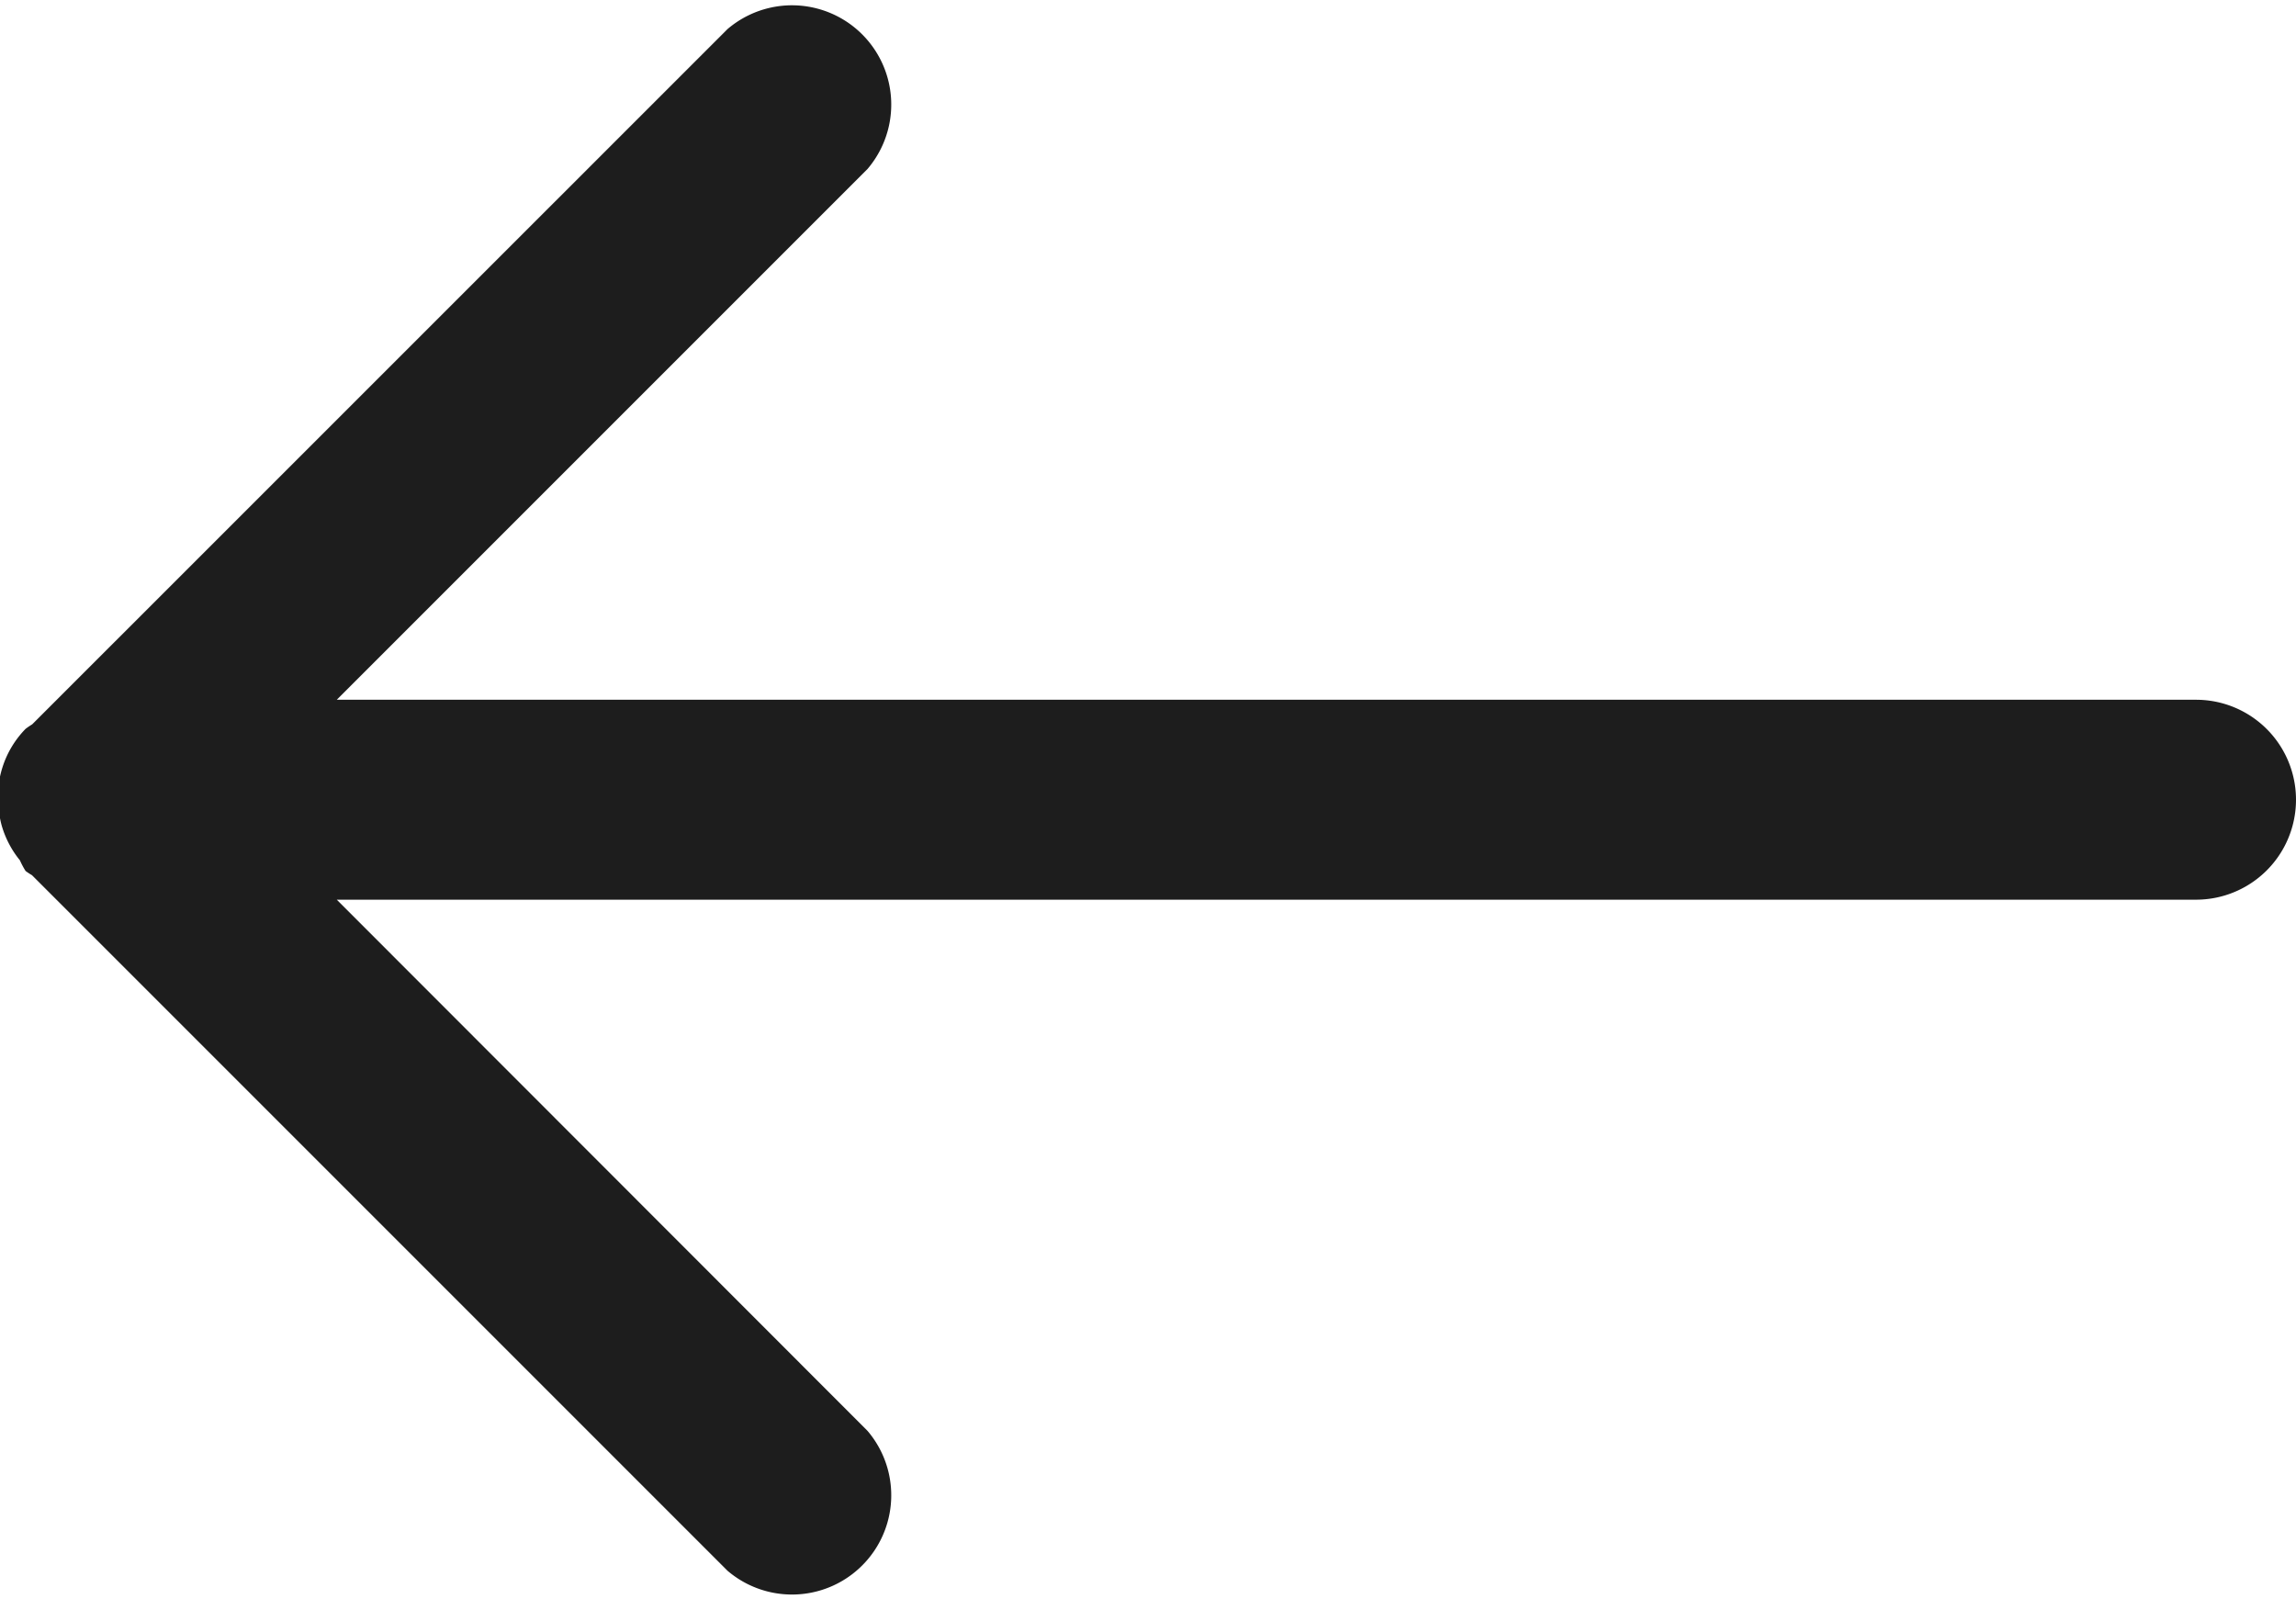
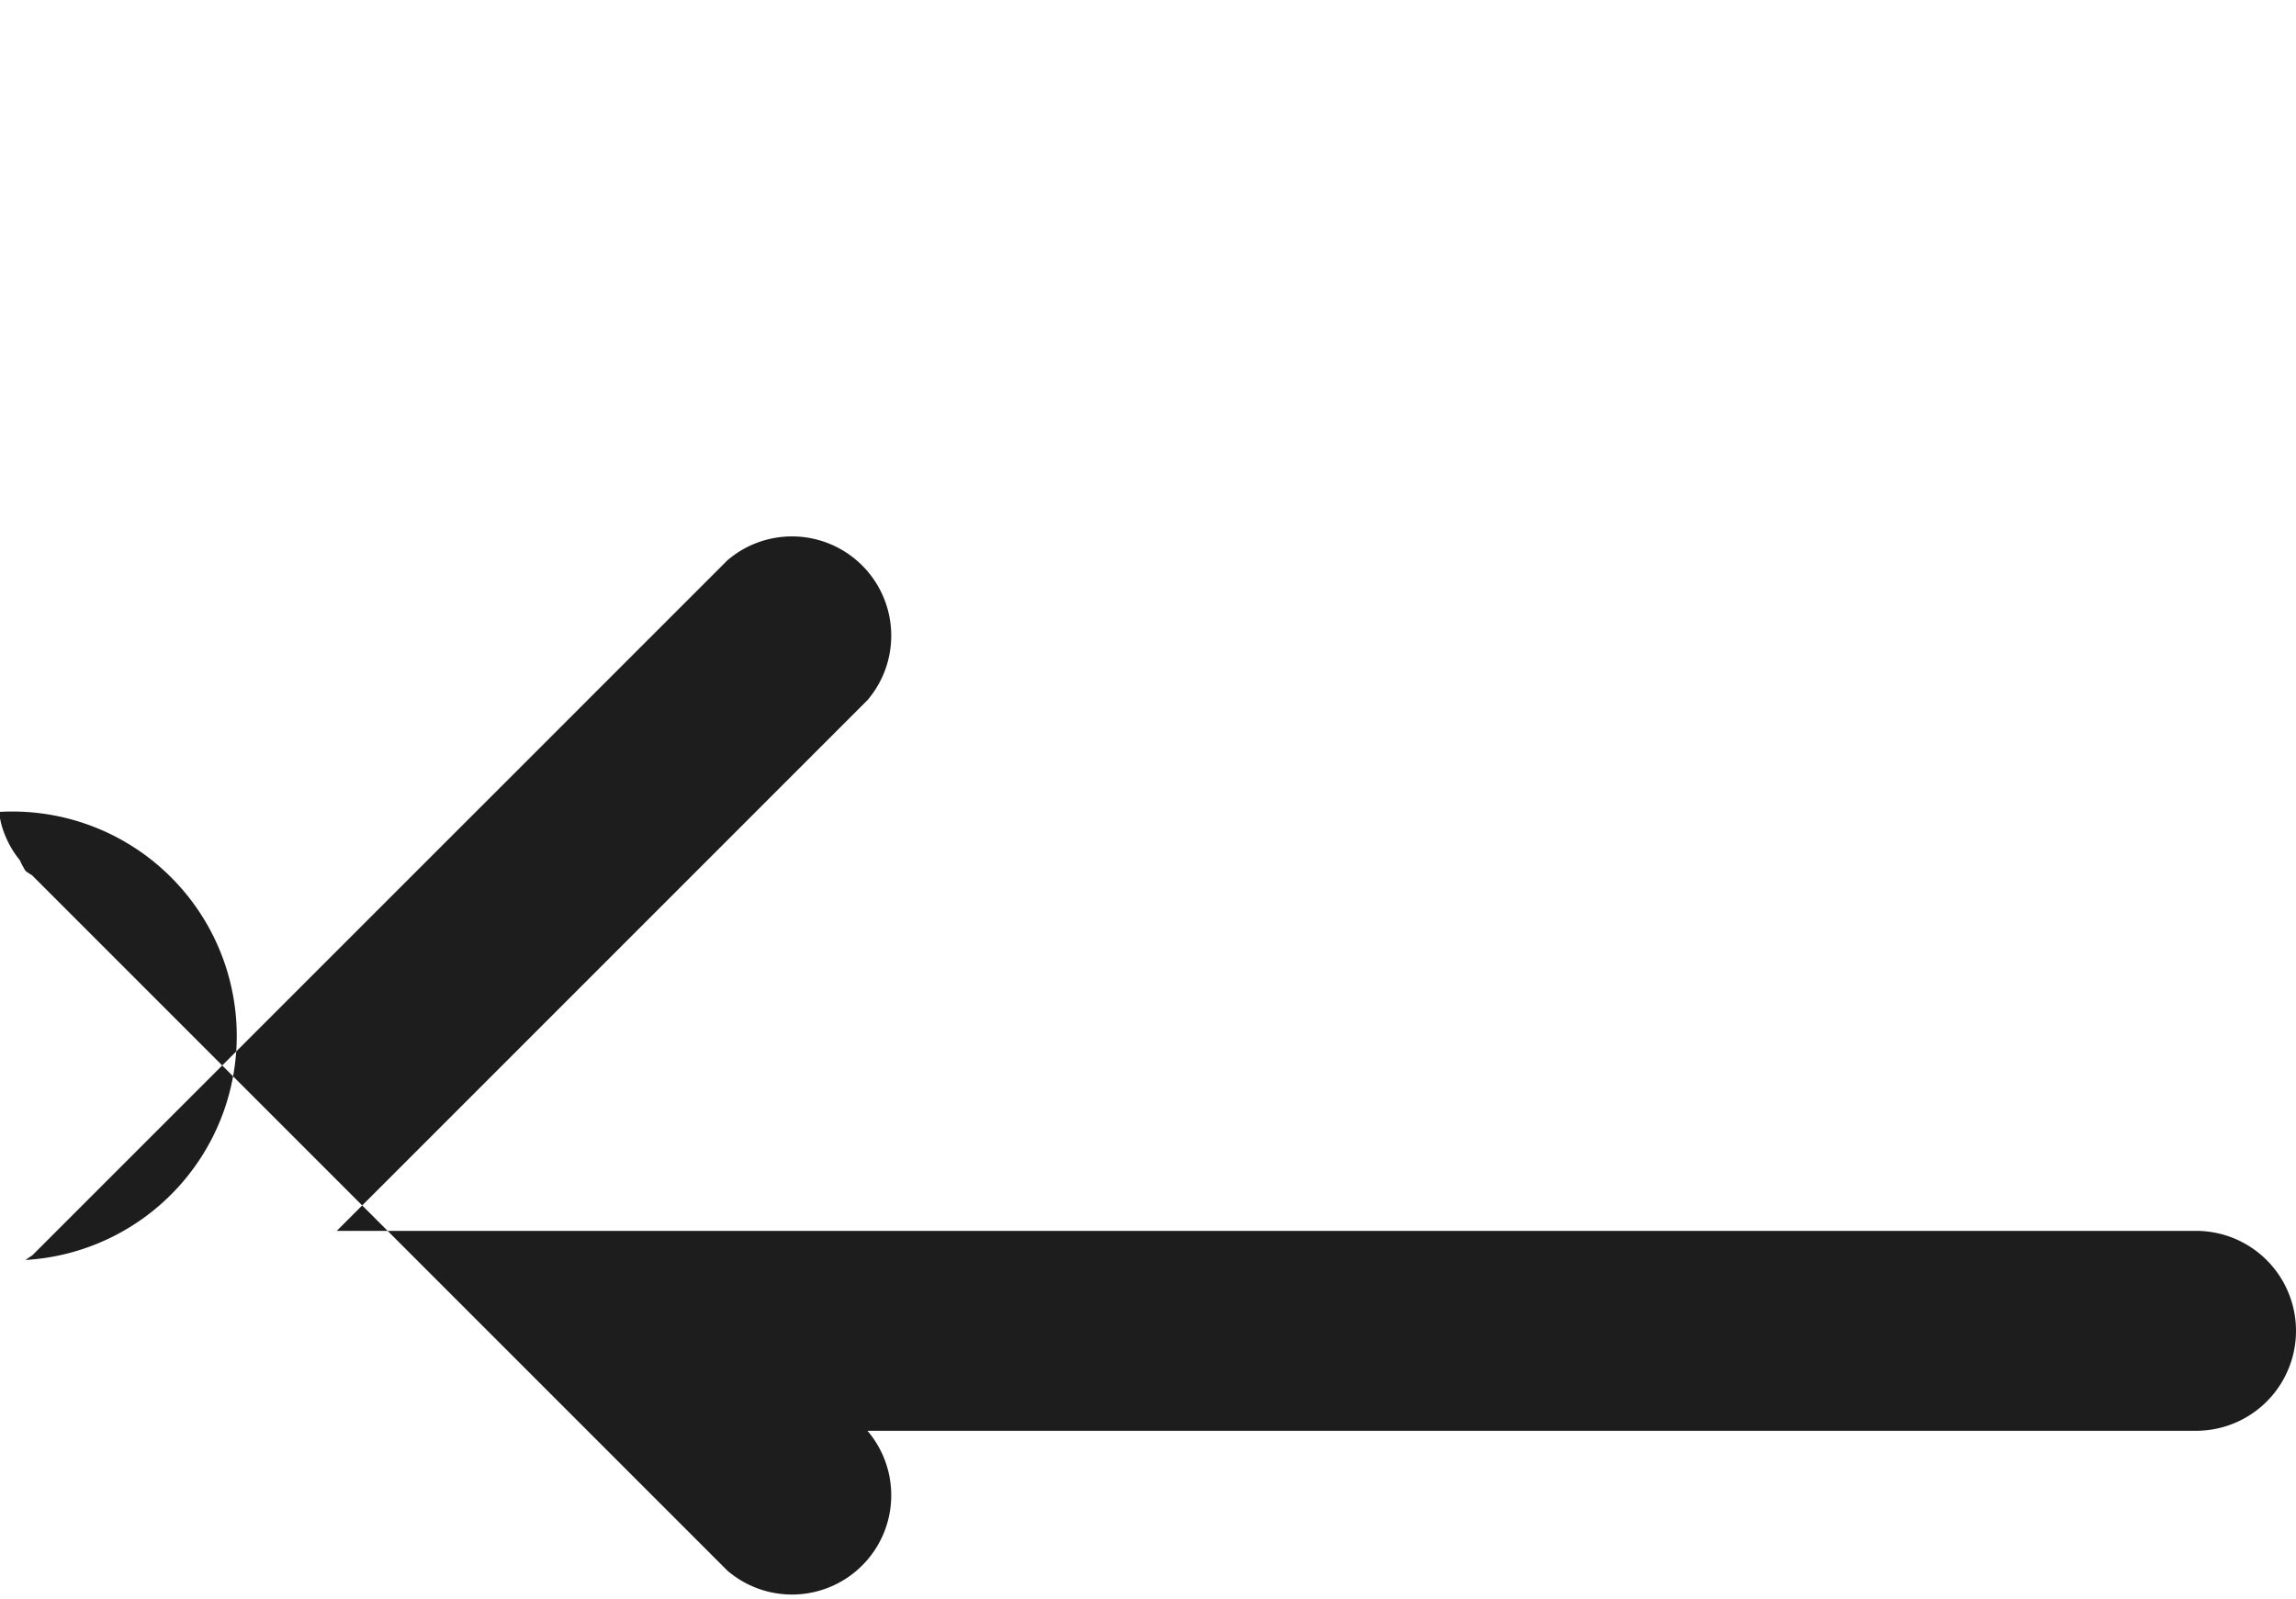
<svg xmlns="http://www.w3.org/2000/svg" width="22.969" height="16" viewBox="0 0 22.969 16">
  <defs>
    <style>
      .cls-1 {
        fill: #1d1d1d;
        fill-rule: evenodd;
      }
    </style>
  </defs>
-   <path id="arrow-R" class="cls-1" d="M398.022,667.122a0.825,0.825,0,0,0,.027.14,0.983,0.983,0,0,0,.181.344,0.842,0.842,0,0,0,.057.107,0.706,0.706,0,0,0,.064.042l6.958,6.958a0.993,0.993,0,0,0,1.4-1.4L401.4,668H420a1,1,0,0,0,0-2H401.4l5.309-5.309a0.993,0.993,0,0,0-1.4-1.4l-6.956,6.955a0.766,0.766,0,0,0-.066.045A0.971,0.971,0,0,0,398.022,667.122Z" transform="translate(-398.031 -659)" />
+   <path id="arrow-R" class="cls-1" d="M398.022,667.122a0.825,0.825,0,0,0,.027.14,0.983,0.983,0,0,0,.181.344,0.842,0.842,0,0,0,.057.107,0.706,0.706,0,0,0,.064.042l6.958,6.958a0.993,0.993,0,0,0,1.4-1.4H420a1,1,0,0,0,0-2H401.4l5.309-5.309a0.993,0.993,0,0,0-1.4-1.4l-6.956,6.955a0.766,0.766,0,0,0-.066.045A0.971,0.971,0,0,0,398.022,667.122Z" transform="translate(-398.031 -659)" />
</svg>